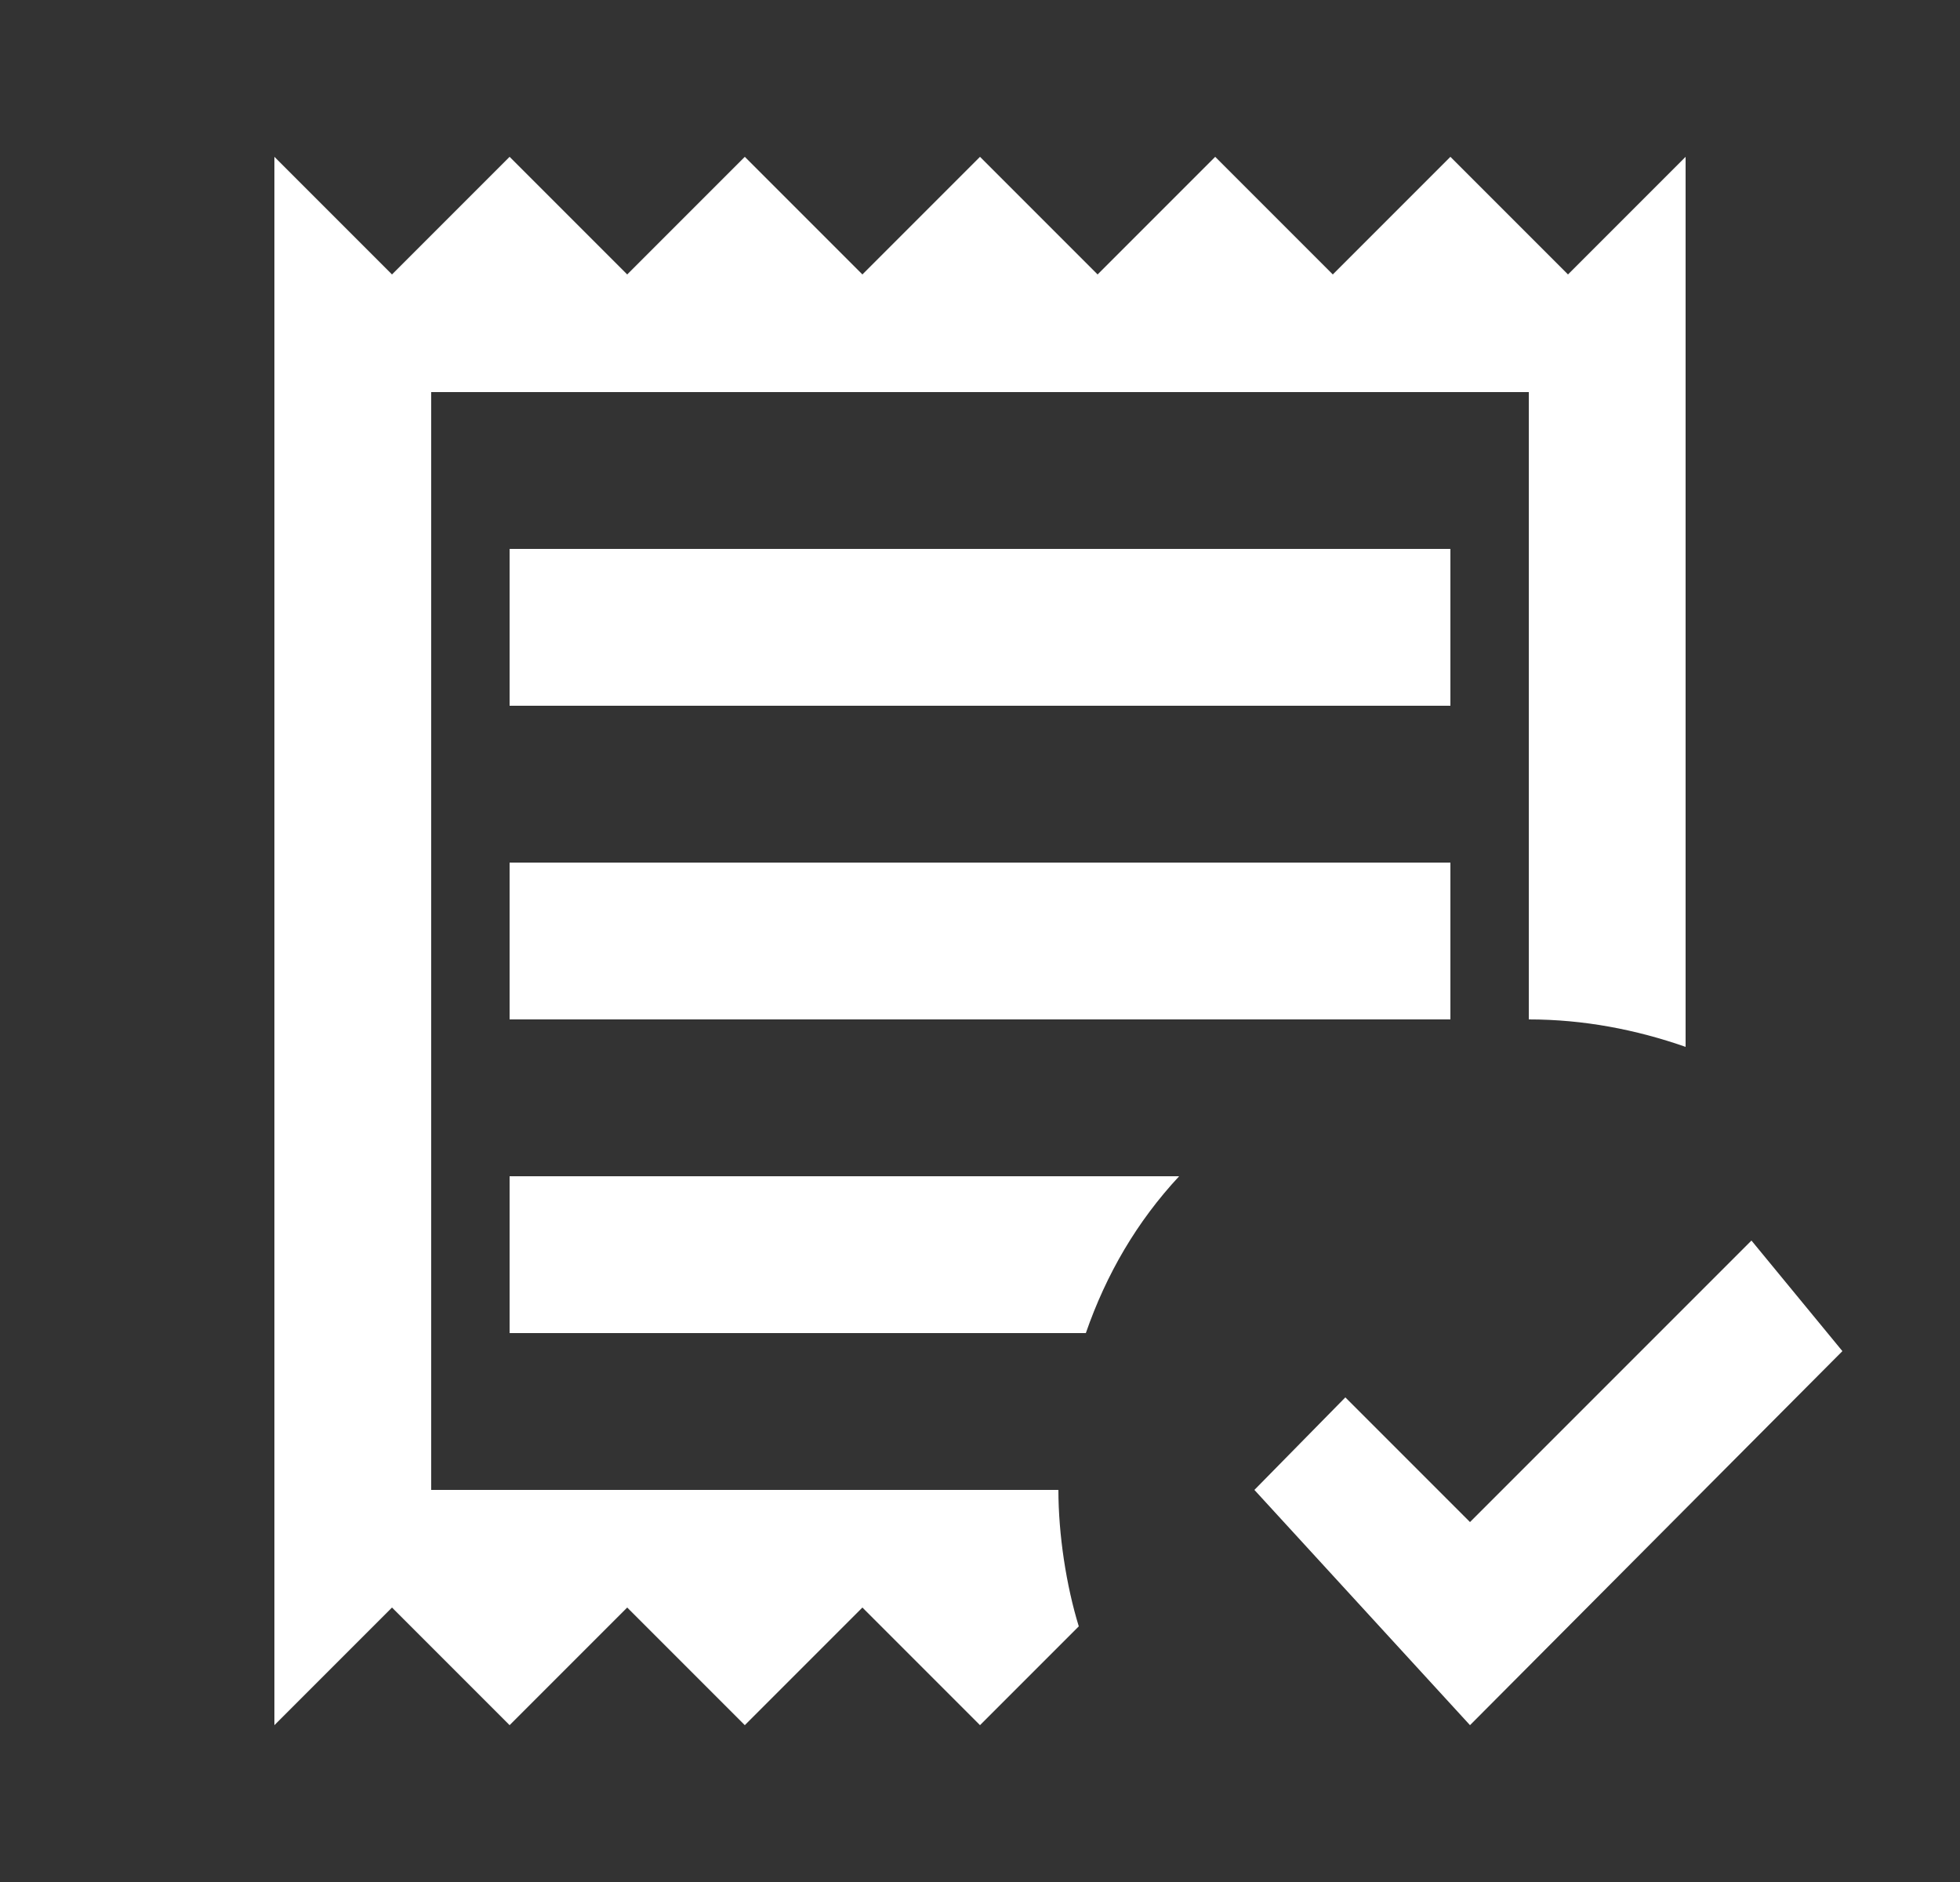
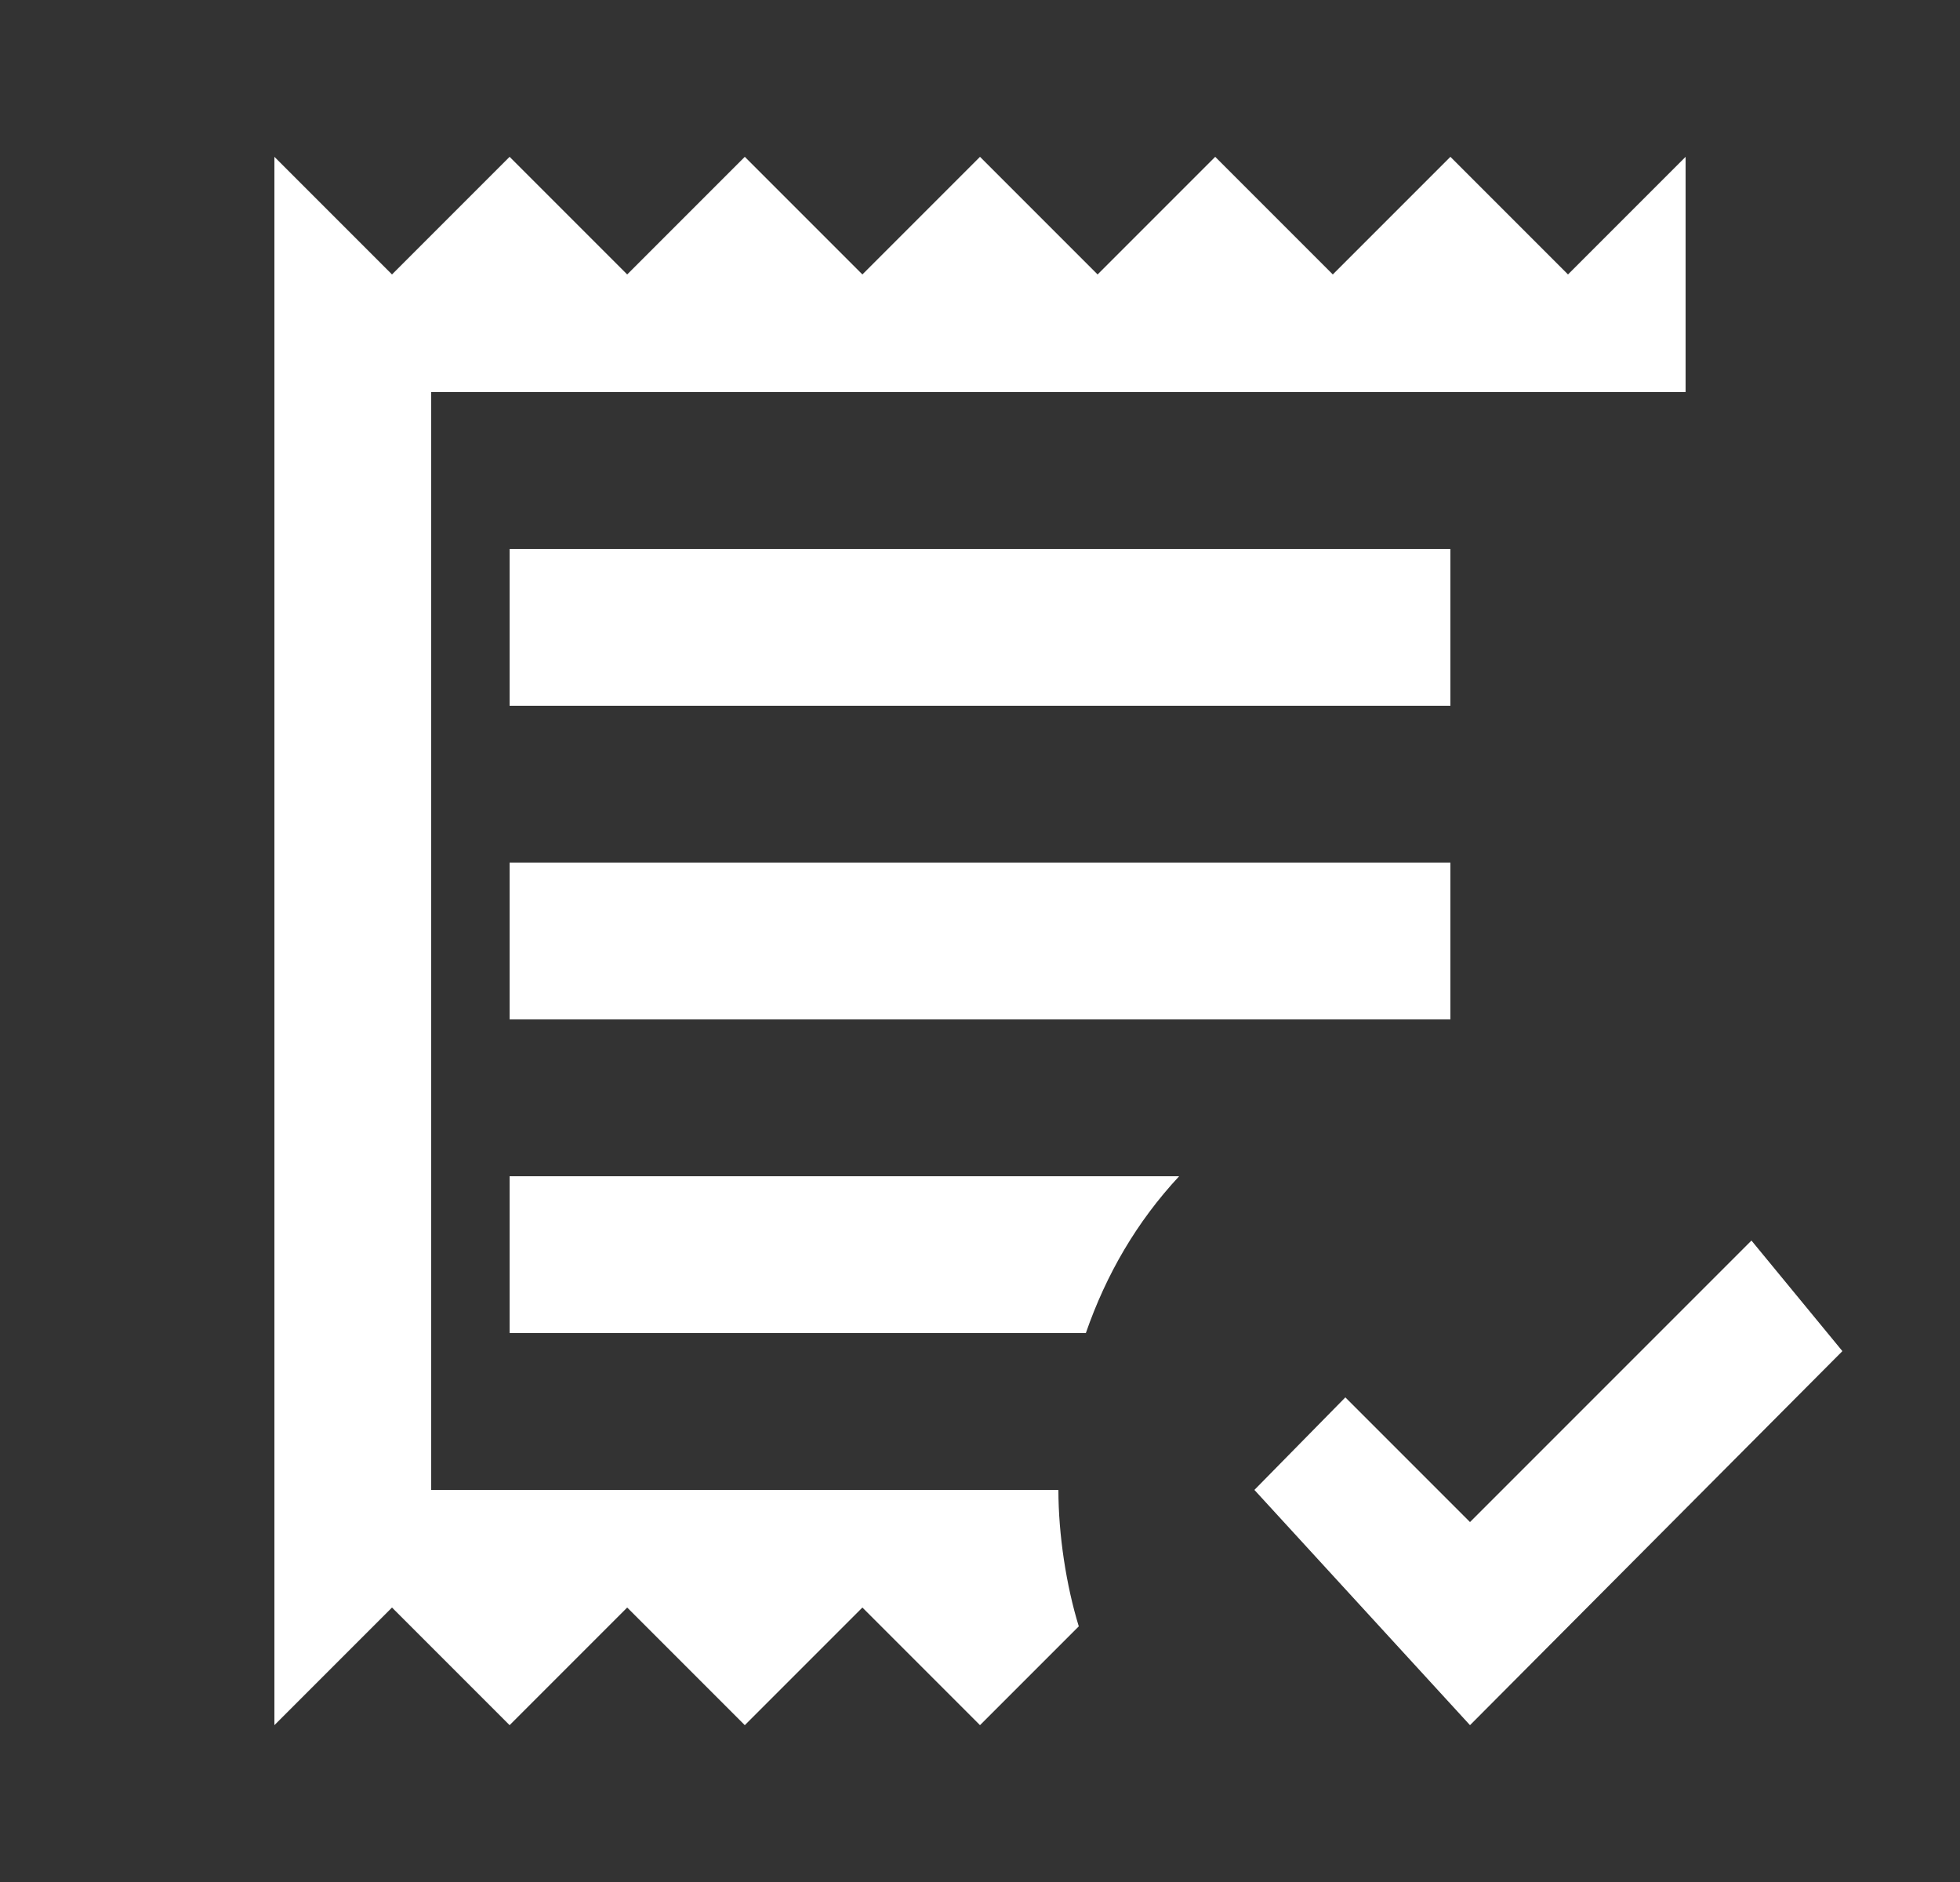
<svg xmlns="http://www.w3.org/2000/svg" width="25" height="24" viewBox="0 0 25 24" fill="none">
  <rect x="0" y="0" width="25" height="24" fill="#333333" stroke="none" />
-   <path d="M13.76 20.74L12.5 22L11 20.5L9.5 22L8 20.5L6.5 22L5 20.5L3.5 22V2L5 3.5L6.5 2L8 3.5L9.5 2L11 3.5L12.5 2L14 3.5L15.5 2L17 3.5L18.5 2L20 3.5L21.5 2V13.35C20.87 13.13 20.2 13 19.5 13V5H5.5V19H13.5C13.5 19.57 13.6 20.22 13.76 20.74ZM6.5 15V17H13.85C14.11 16.25 14.5 15.58 15.04 15H6.5ZM6.5 13H18.5V11H6.5V13ZM6.5 9H18.5V7H6.5V9ZM23.5 17.23L22.34 15.82L18.75 19.41L17.16 17.82L16 19L18.75 22" fill="white" />
+   <path d="M13.76 20.74L12.5 22L11 20.5L9.5 22L8 20.5L6.5 22L5 20.5L3.5 22V2L5 3.5L6.5 2L8 3.5L9.5 2L11 3.5L12.5 2L14 3.5L15.5 2L17 3.5L18.5 2L20 3.5L21.5 2V13.35V5H5.5V19H13.5C13.5 19.57 13.6 20.22 13.76 20.74ZM6.5 15V17H13.85C14.11 16.25 14.5 15.58 15.04 15H6.5ZM6.5 13H18.5V11H6.5V13ZM6.5 9H18.5V7H6.5V9ZM23.5 17.23L22.34 15.82L18.75 19.41L17.16 17.82L16 19L18.75 22" fill="white" />
</svg>